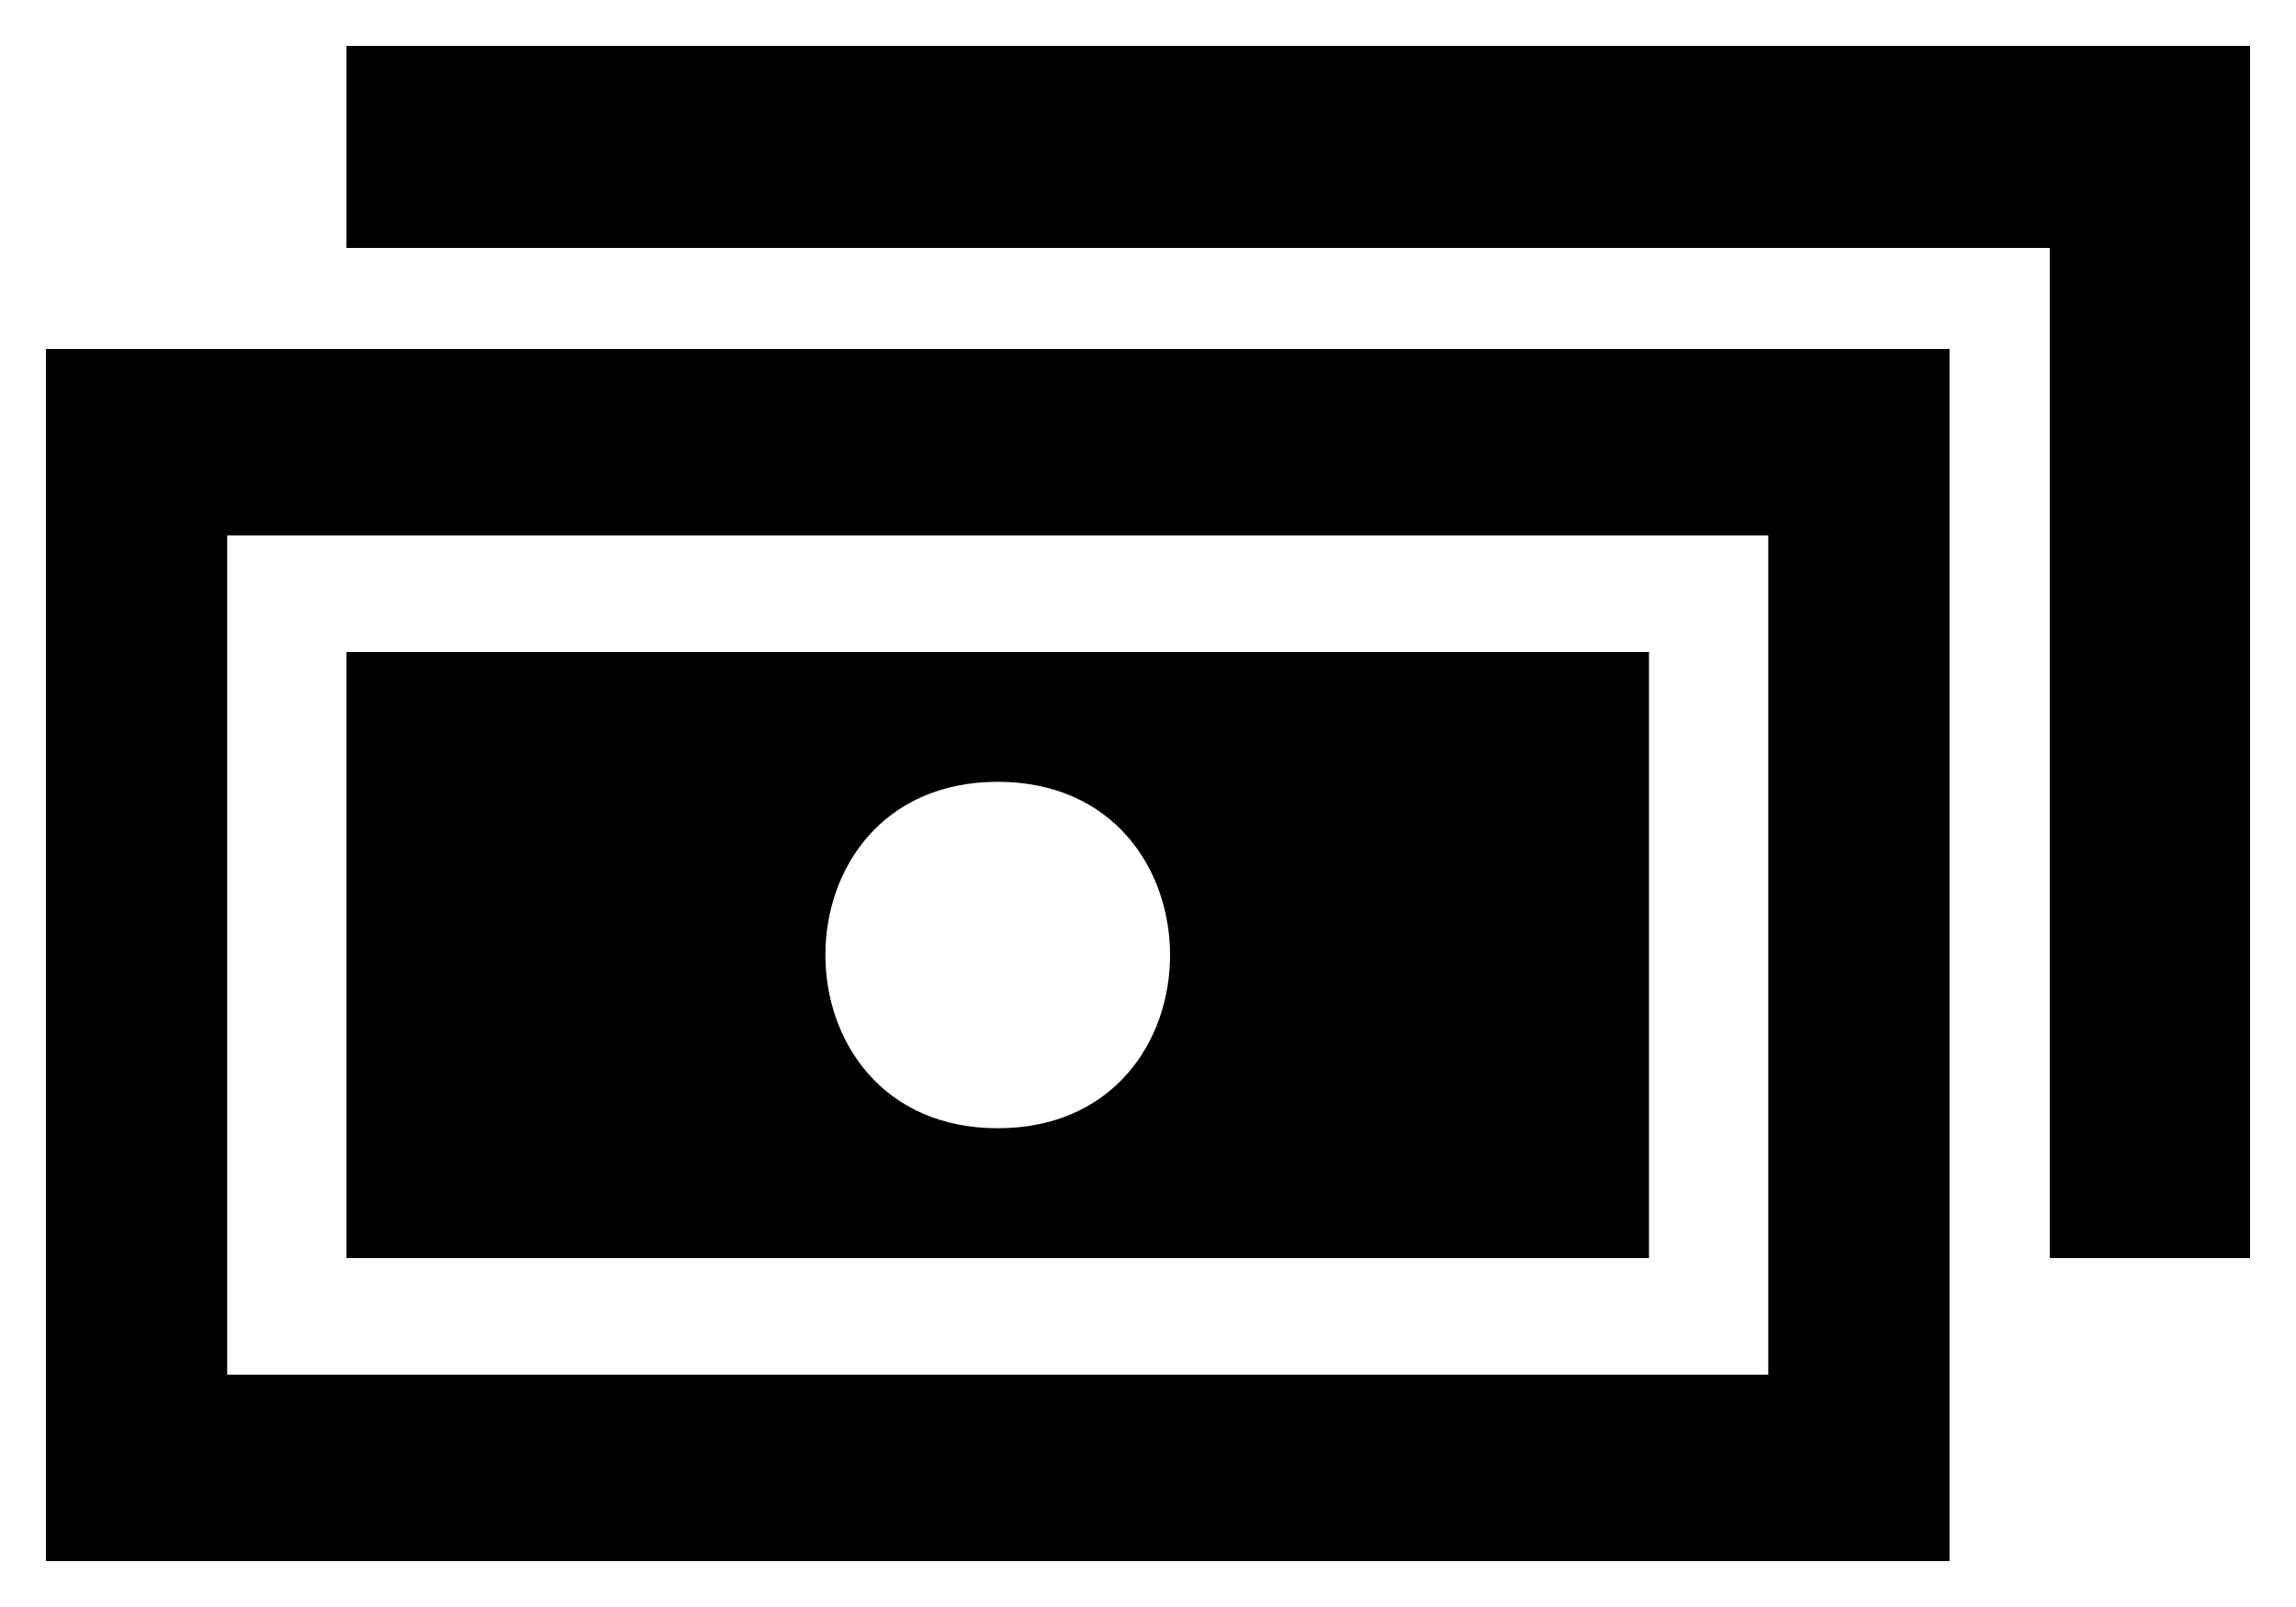
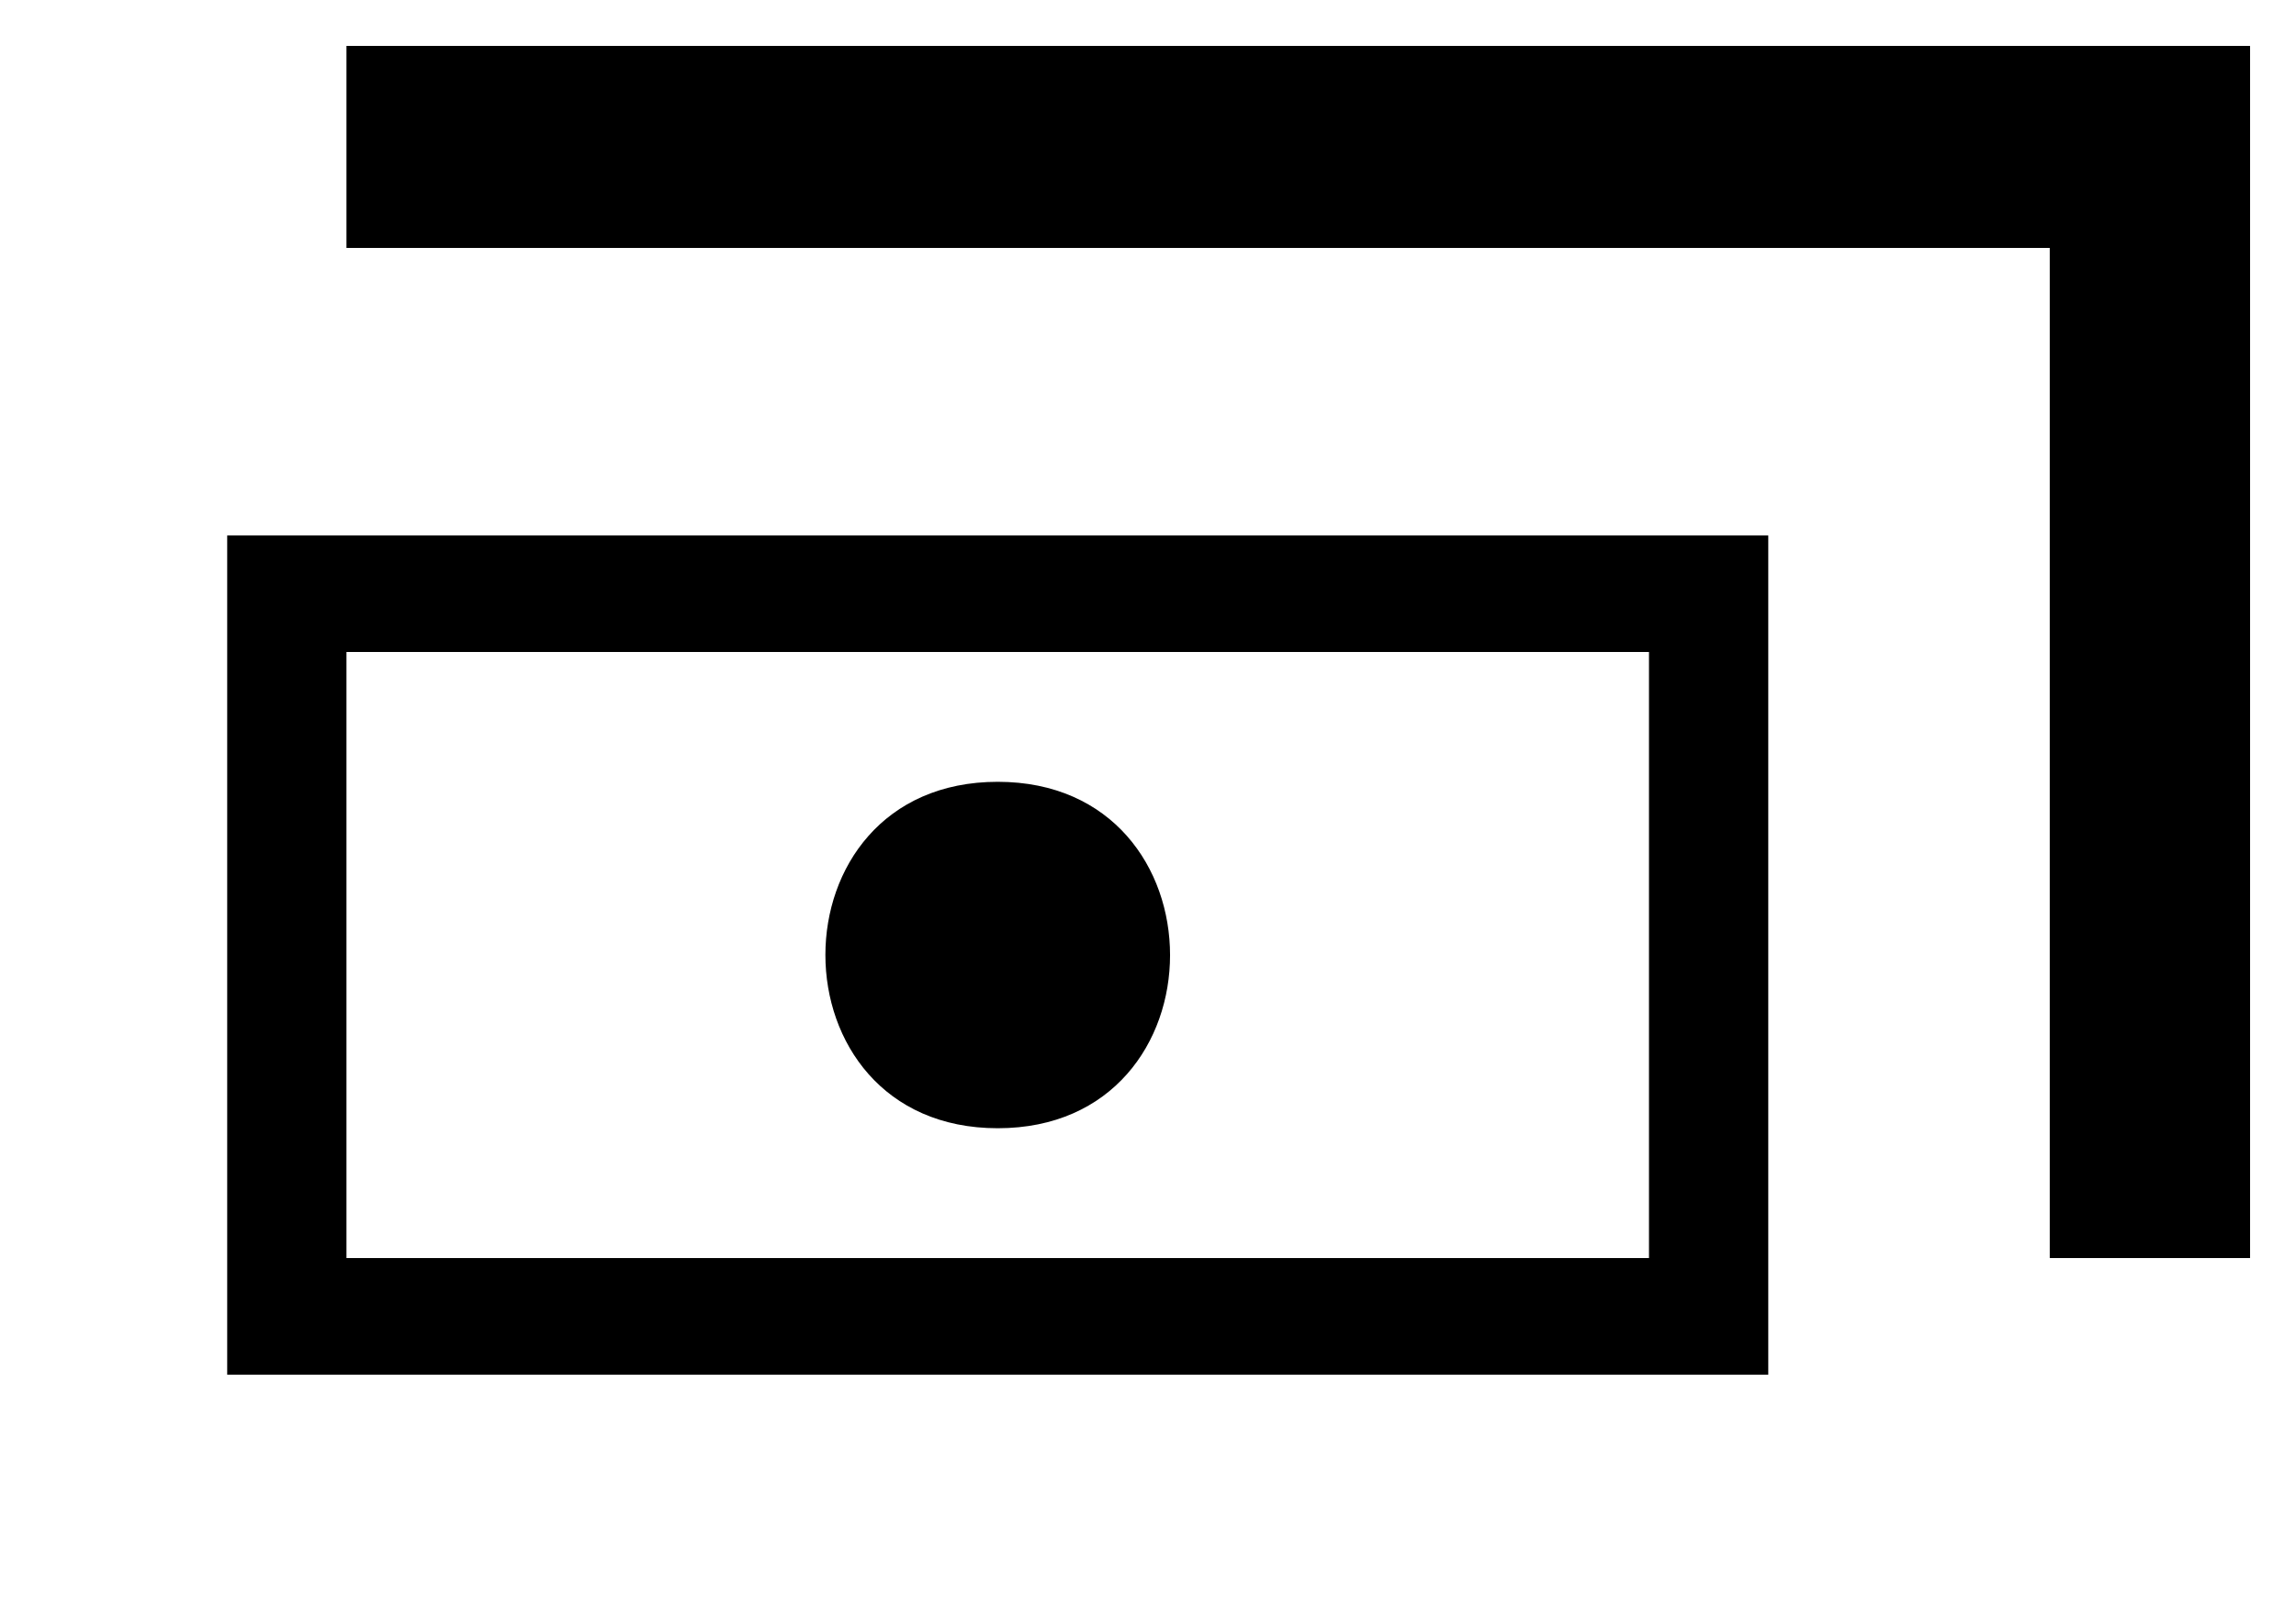
<svg xmlns="http://www.w3.org/2000/svg" width="20" height="14" viewBox="0 0 20 14" fill="none">
-   <path fill-rule="evenodd" clip-rule="evenodd" d="M3.018 10.96H14.364V5.68H3.018V10.96ZM8.691 6.811C10.691 6.811 10.694 9.829 8.691 9.829C6.691 9.829 6.688 6.811 8.691 6.811ZM0.4 13.6H16.982V3.04H0.4L0.4 13.6ZM1.979 4.665H15.403V11.976H1.979V4.665ZM19.6 0.4V10.96H17.855V2.16H3.018V0.4H19.6Z" fill="currentColor" />
+   <path fill-rule="evenodd" clip-rule="evenodd" d="M3.018 10.96H14.364V5.68H3.018V10.96ZM8.691 6.811C10.691 6.811 10.694 9.829 8.691 9.829C6.691 9.829 6.688 6.811 8.691 6.811ZM0.4 13.6V3.04H0.4L0.4 13.6ZM1.979 4.665H15.403V11.976H1.979V4.665ZM19.6 0.4V10.96H17.855V2.16H3.018V0.4H19.6Z" fill="currentColor" />
</svg>